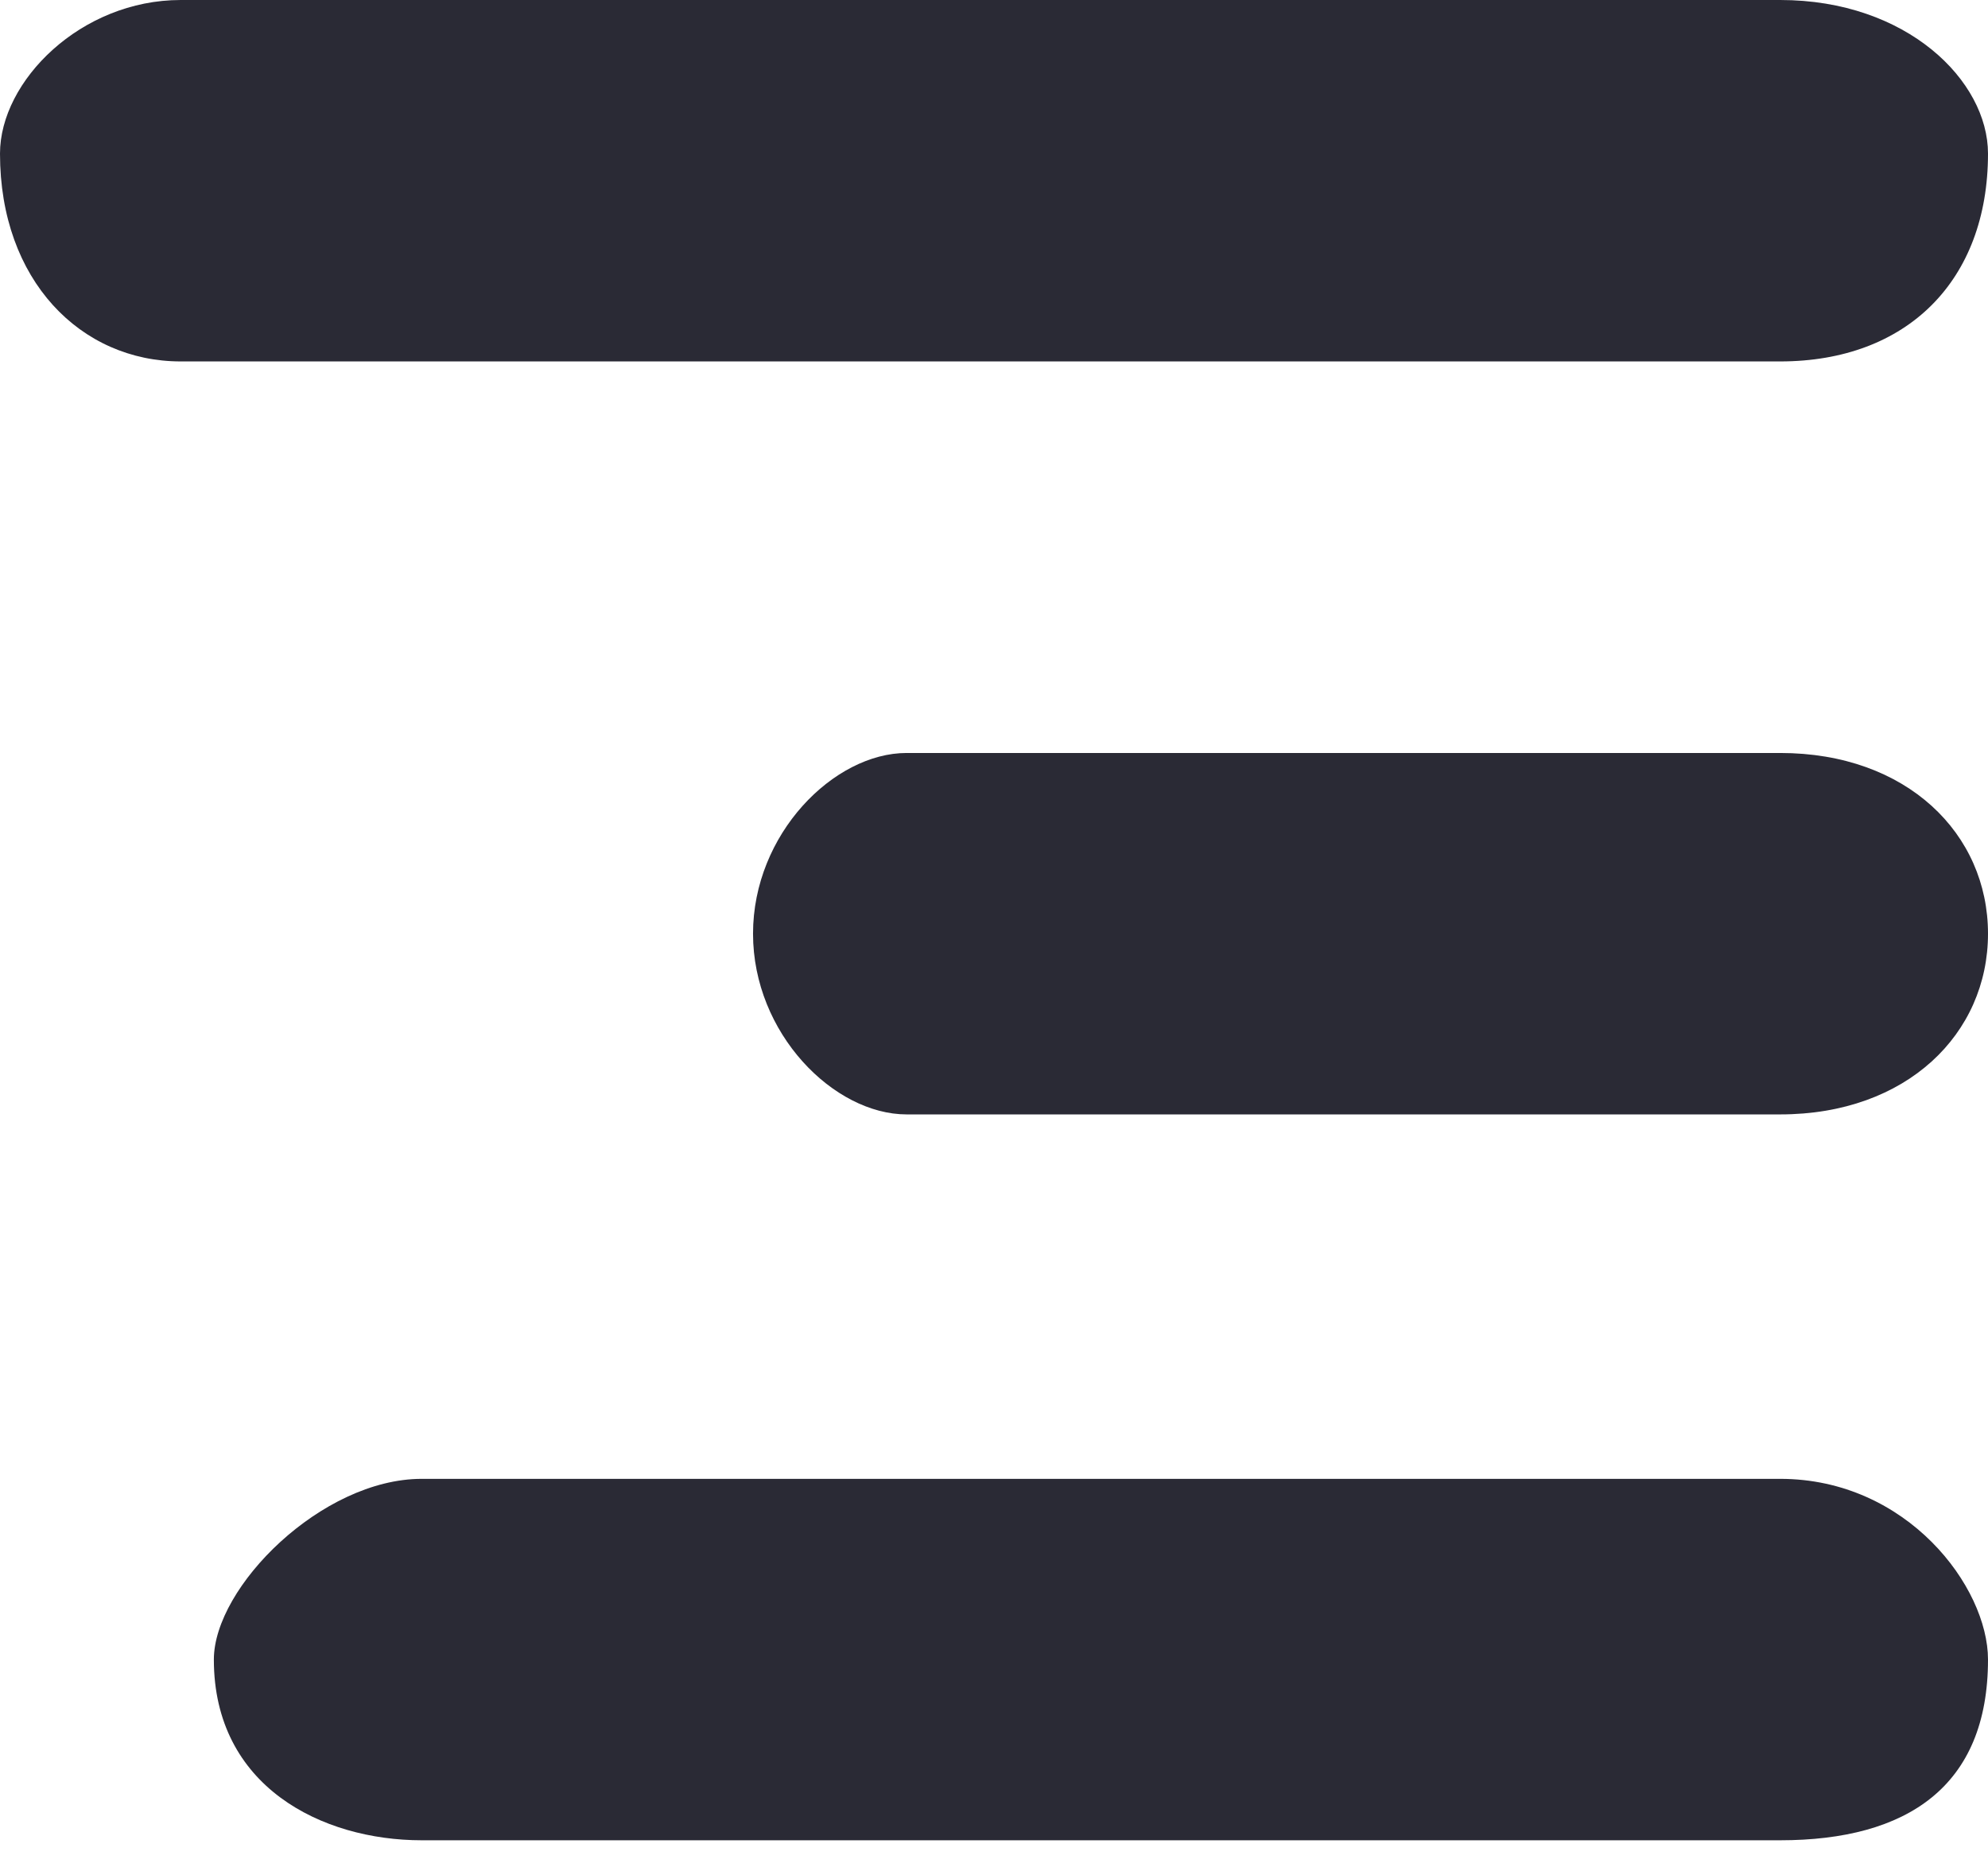
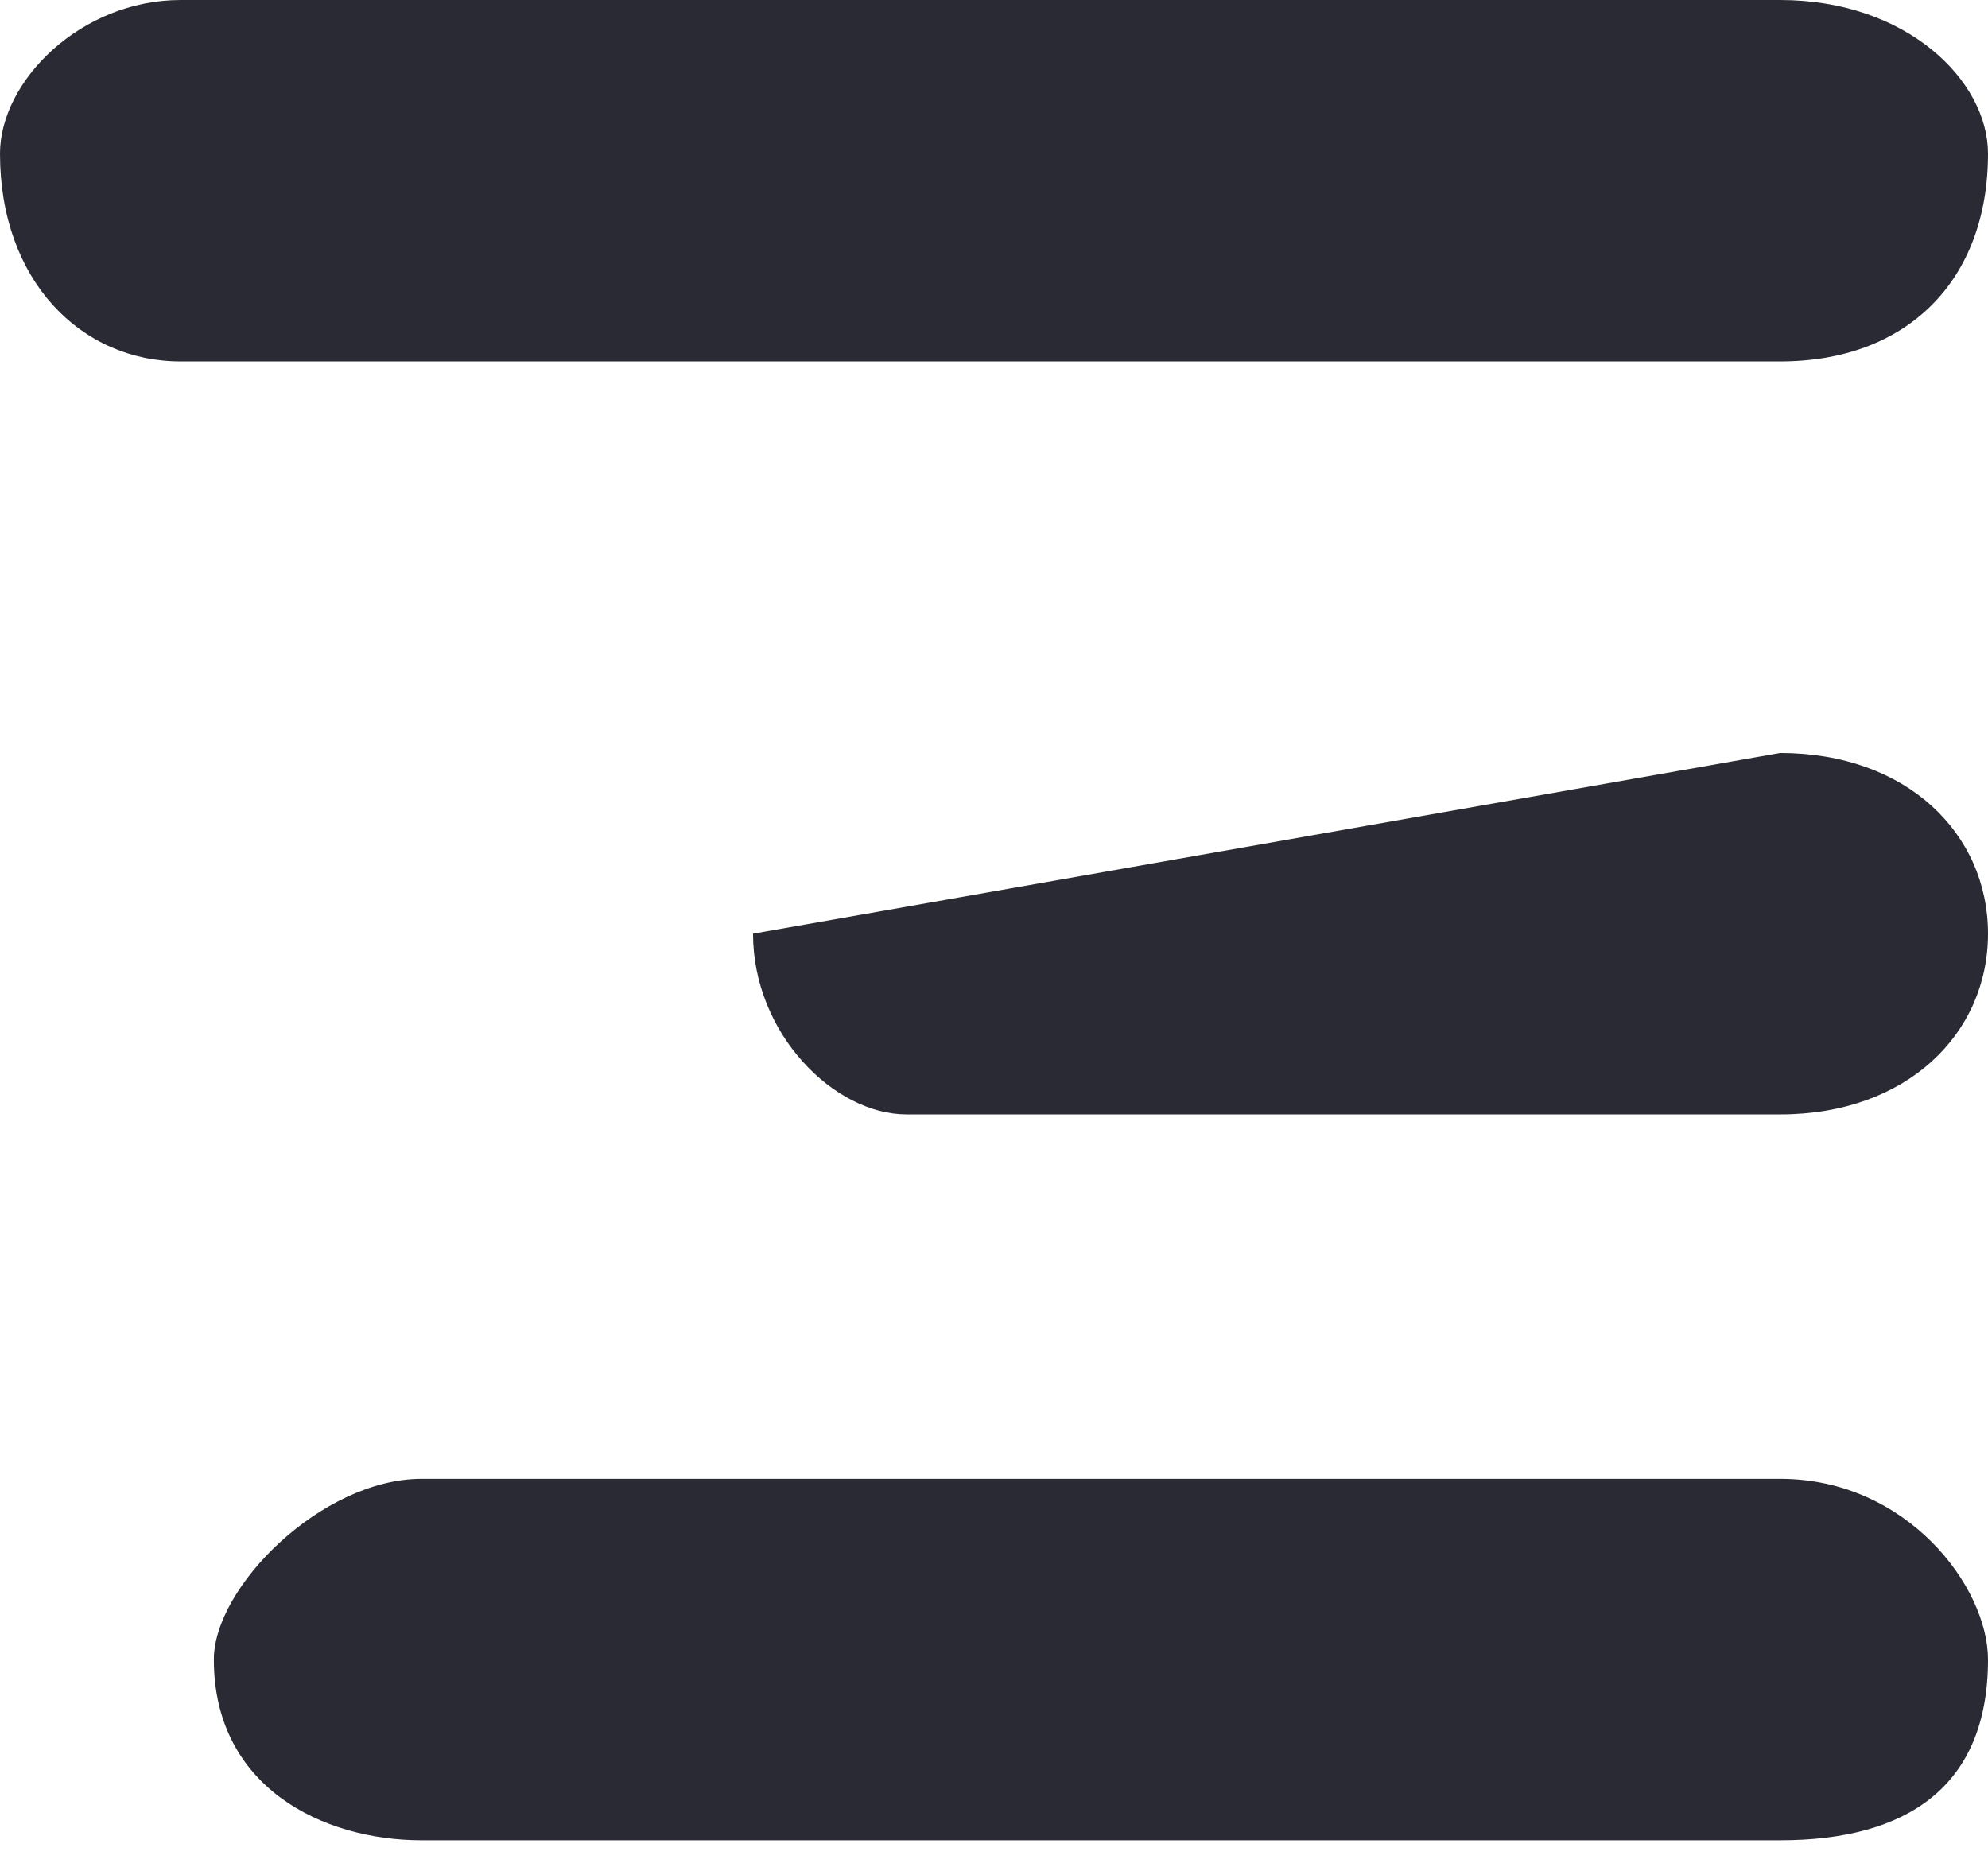
<svg xmlns="http://www.w3.org/2000/svg" width="66px" height="62px">
-   <path fill-rule="evenodd" fill="rgb(42, 42, 53)" d="M59.1,37.000 L30.1,37.000 C27.686,37.000 25.000,34.314 25.000,31.000 C25.000,27.686 27.686,25.000 30.1,25.000 L59.1,25.000 C63.314,25.000 66.000,27.686 66.000,31.000 C66.000,34.314 63.314,37.000 59.1,37.000 ZM59.1,12.000 L6.000,12.000 C2.686,12.000 0.000,9.314 0.000,5.1 C0.000,2.686 2.686,-0.000 6.000,-0.000 L59.1,-0.000 C63.314,-0.000 66.000,2.686 66.000,5.1 C66.000,9.314 63.314,12.000 59.1,12.000 ZM14.000,49.1 L59.1,49.1 C63.314,49.1 66.000,52.686 66.000,55.1 C66.000,59.314 63.314,61.1 59.1,61.1 L14.000,61.1 C10.686,61.1 7.1,59.314 7.1,55.1 C7.1,52.686 10.686,49.1 14.000,49.1 Z" />
+   <path fill-rule="evenodd" fill="rgb(42, 42, 53)" d="M59.1,37.000 L30.1,37.000 C27.686,37.000 25.000,34.314 25.000,31.000 L59.1,25.000 C63.314,25.000 66.000,27.686 66.000,31.000 C66.000,34.314 63.314,37.000 59.1,37.000 ZM59.1,12.000 L6.000,12.000 C2.686,12.000 0.000,9.314 0.000,5.1 C0.000,2.686 2.686,-0.000 6.000,-0.000 L59.1,-0.000 C63.314,-0.000 66.000,2.686 66.000,5.1 C66.000,9.314 63.314,12.000 59.1,12.000 ZM14.000,49.1 L59.1,49.1 C63.314,49.1 66.000,52.686 66.000,55.1 C66.000,59.314 63.314,61.1 59.1,61.1 L14.000,61.1 C10.686,61.1 7.1,59.314 7.1,55.1 C7.1,52.686 10.686,49.1 14.000,49.1 Z" />
</svg>